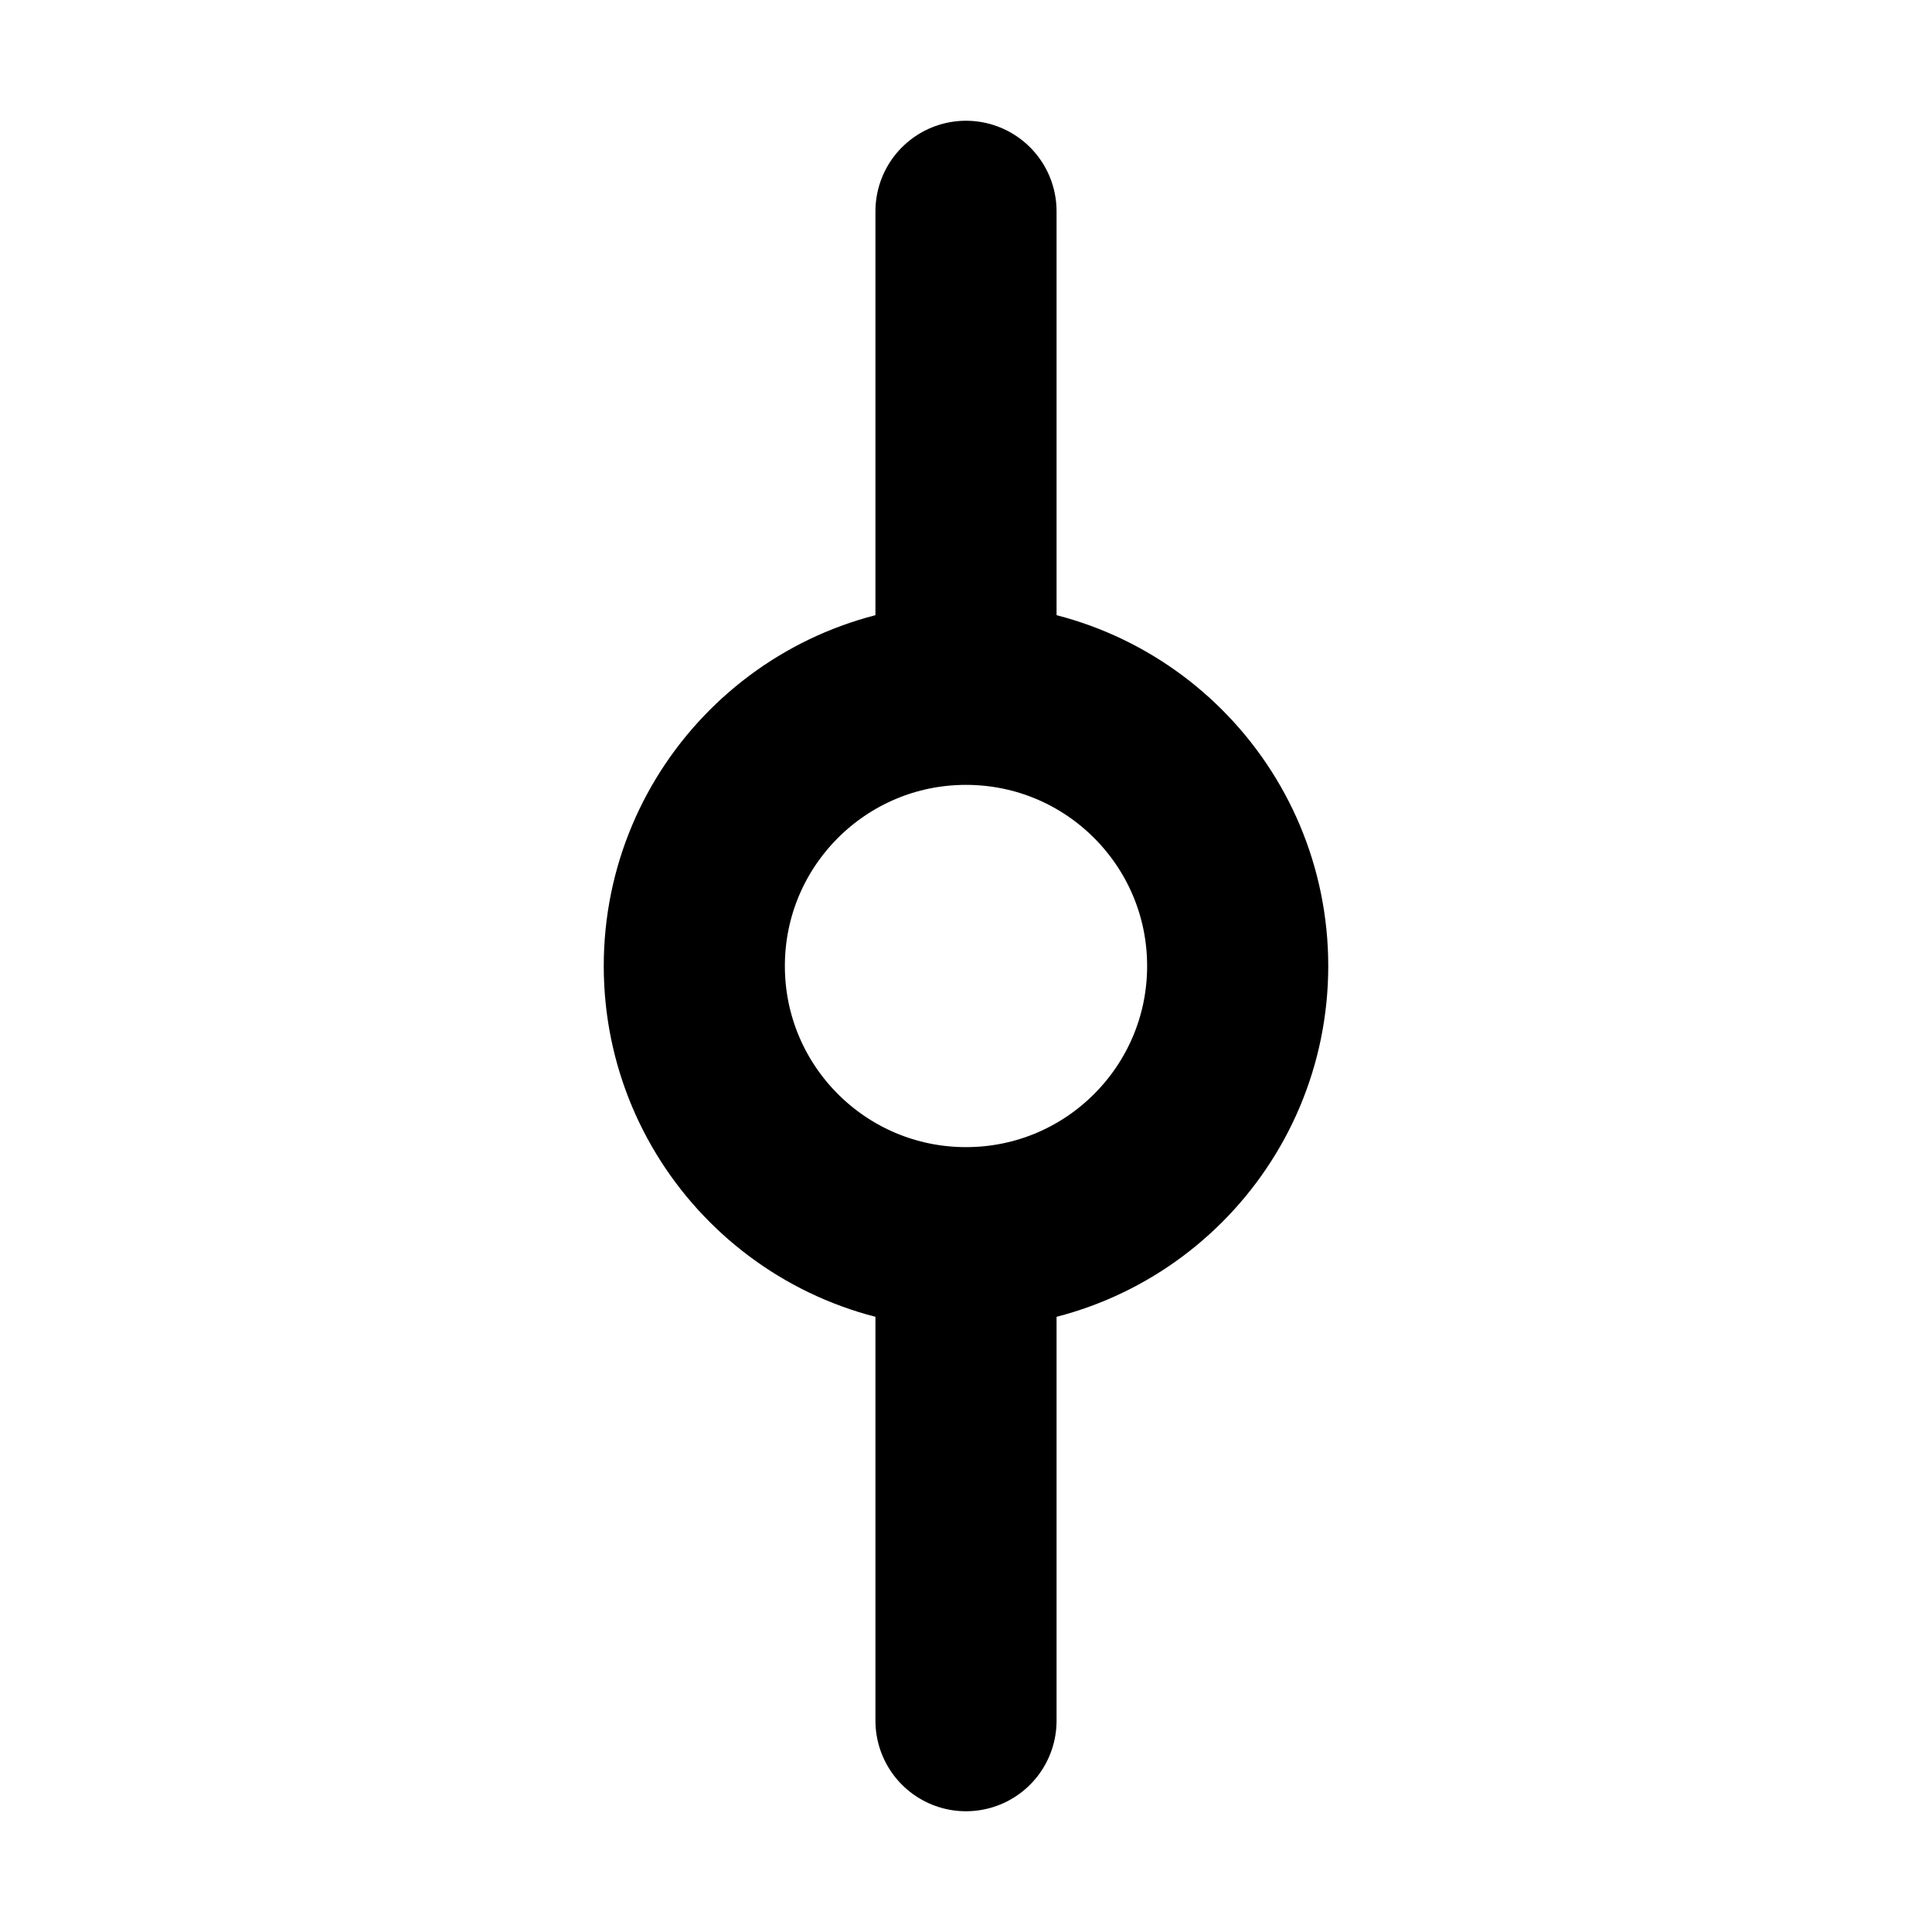
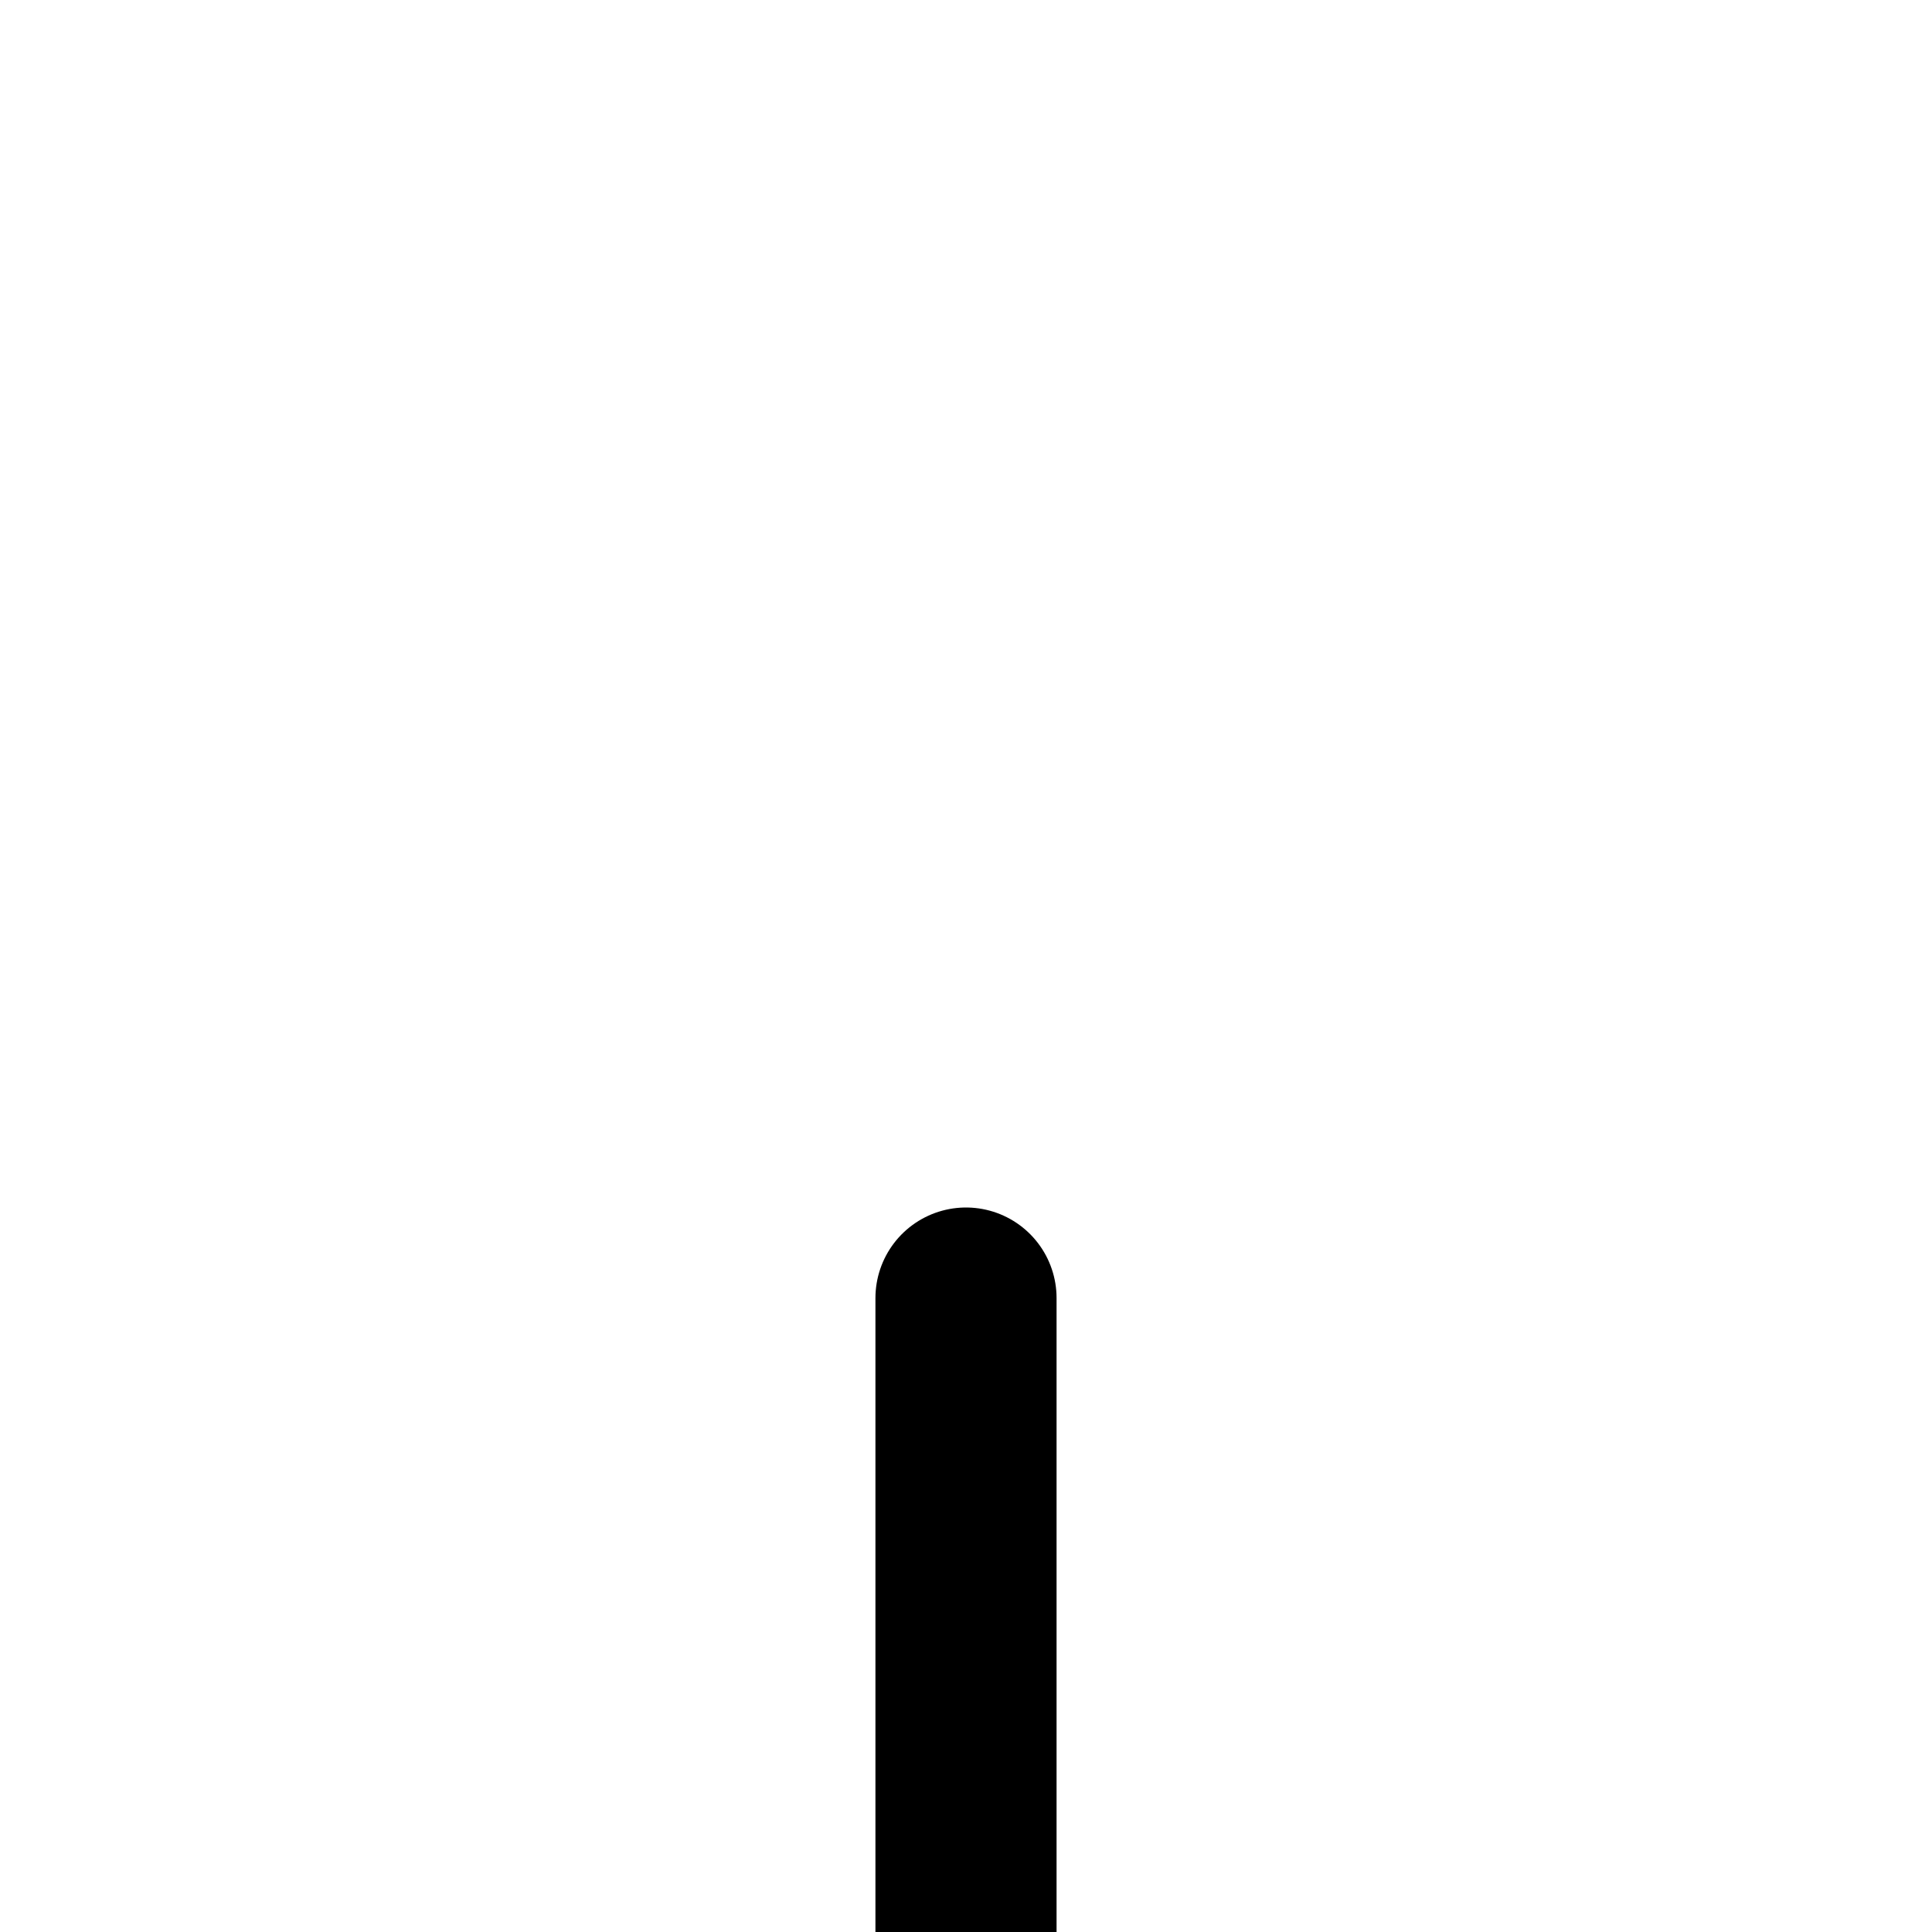
<svg xmlns="http://www.w3.org/2000/svg" width="800px" height="800px" viewBox="0 0 16 16" version="1.1" fill="none" stroke="#000000" stroke-linecap="round" stroke-linejoin="round" stroke-width="1.5">
-   <circle cx="8" cy="8" r="2.25" />
-   <path d="m8 10.75v3.5m0-12.5v3.5" />
+   <path d="m8 10.75v3.5v3.5" />
</svg>